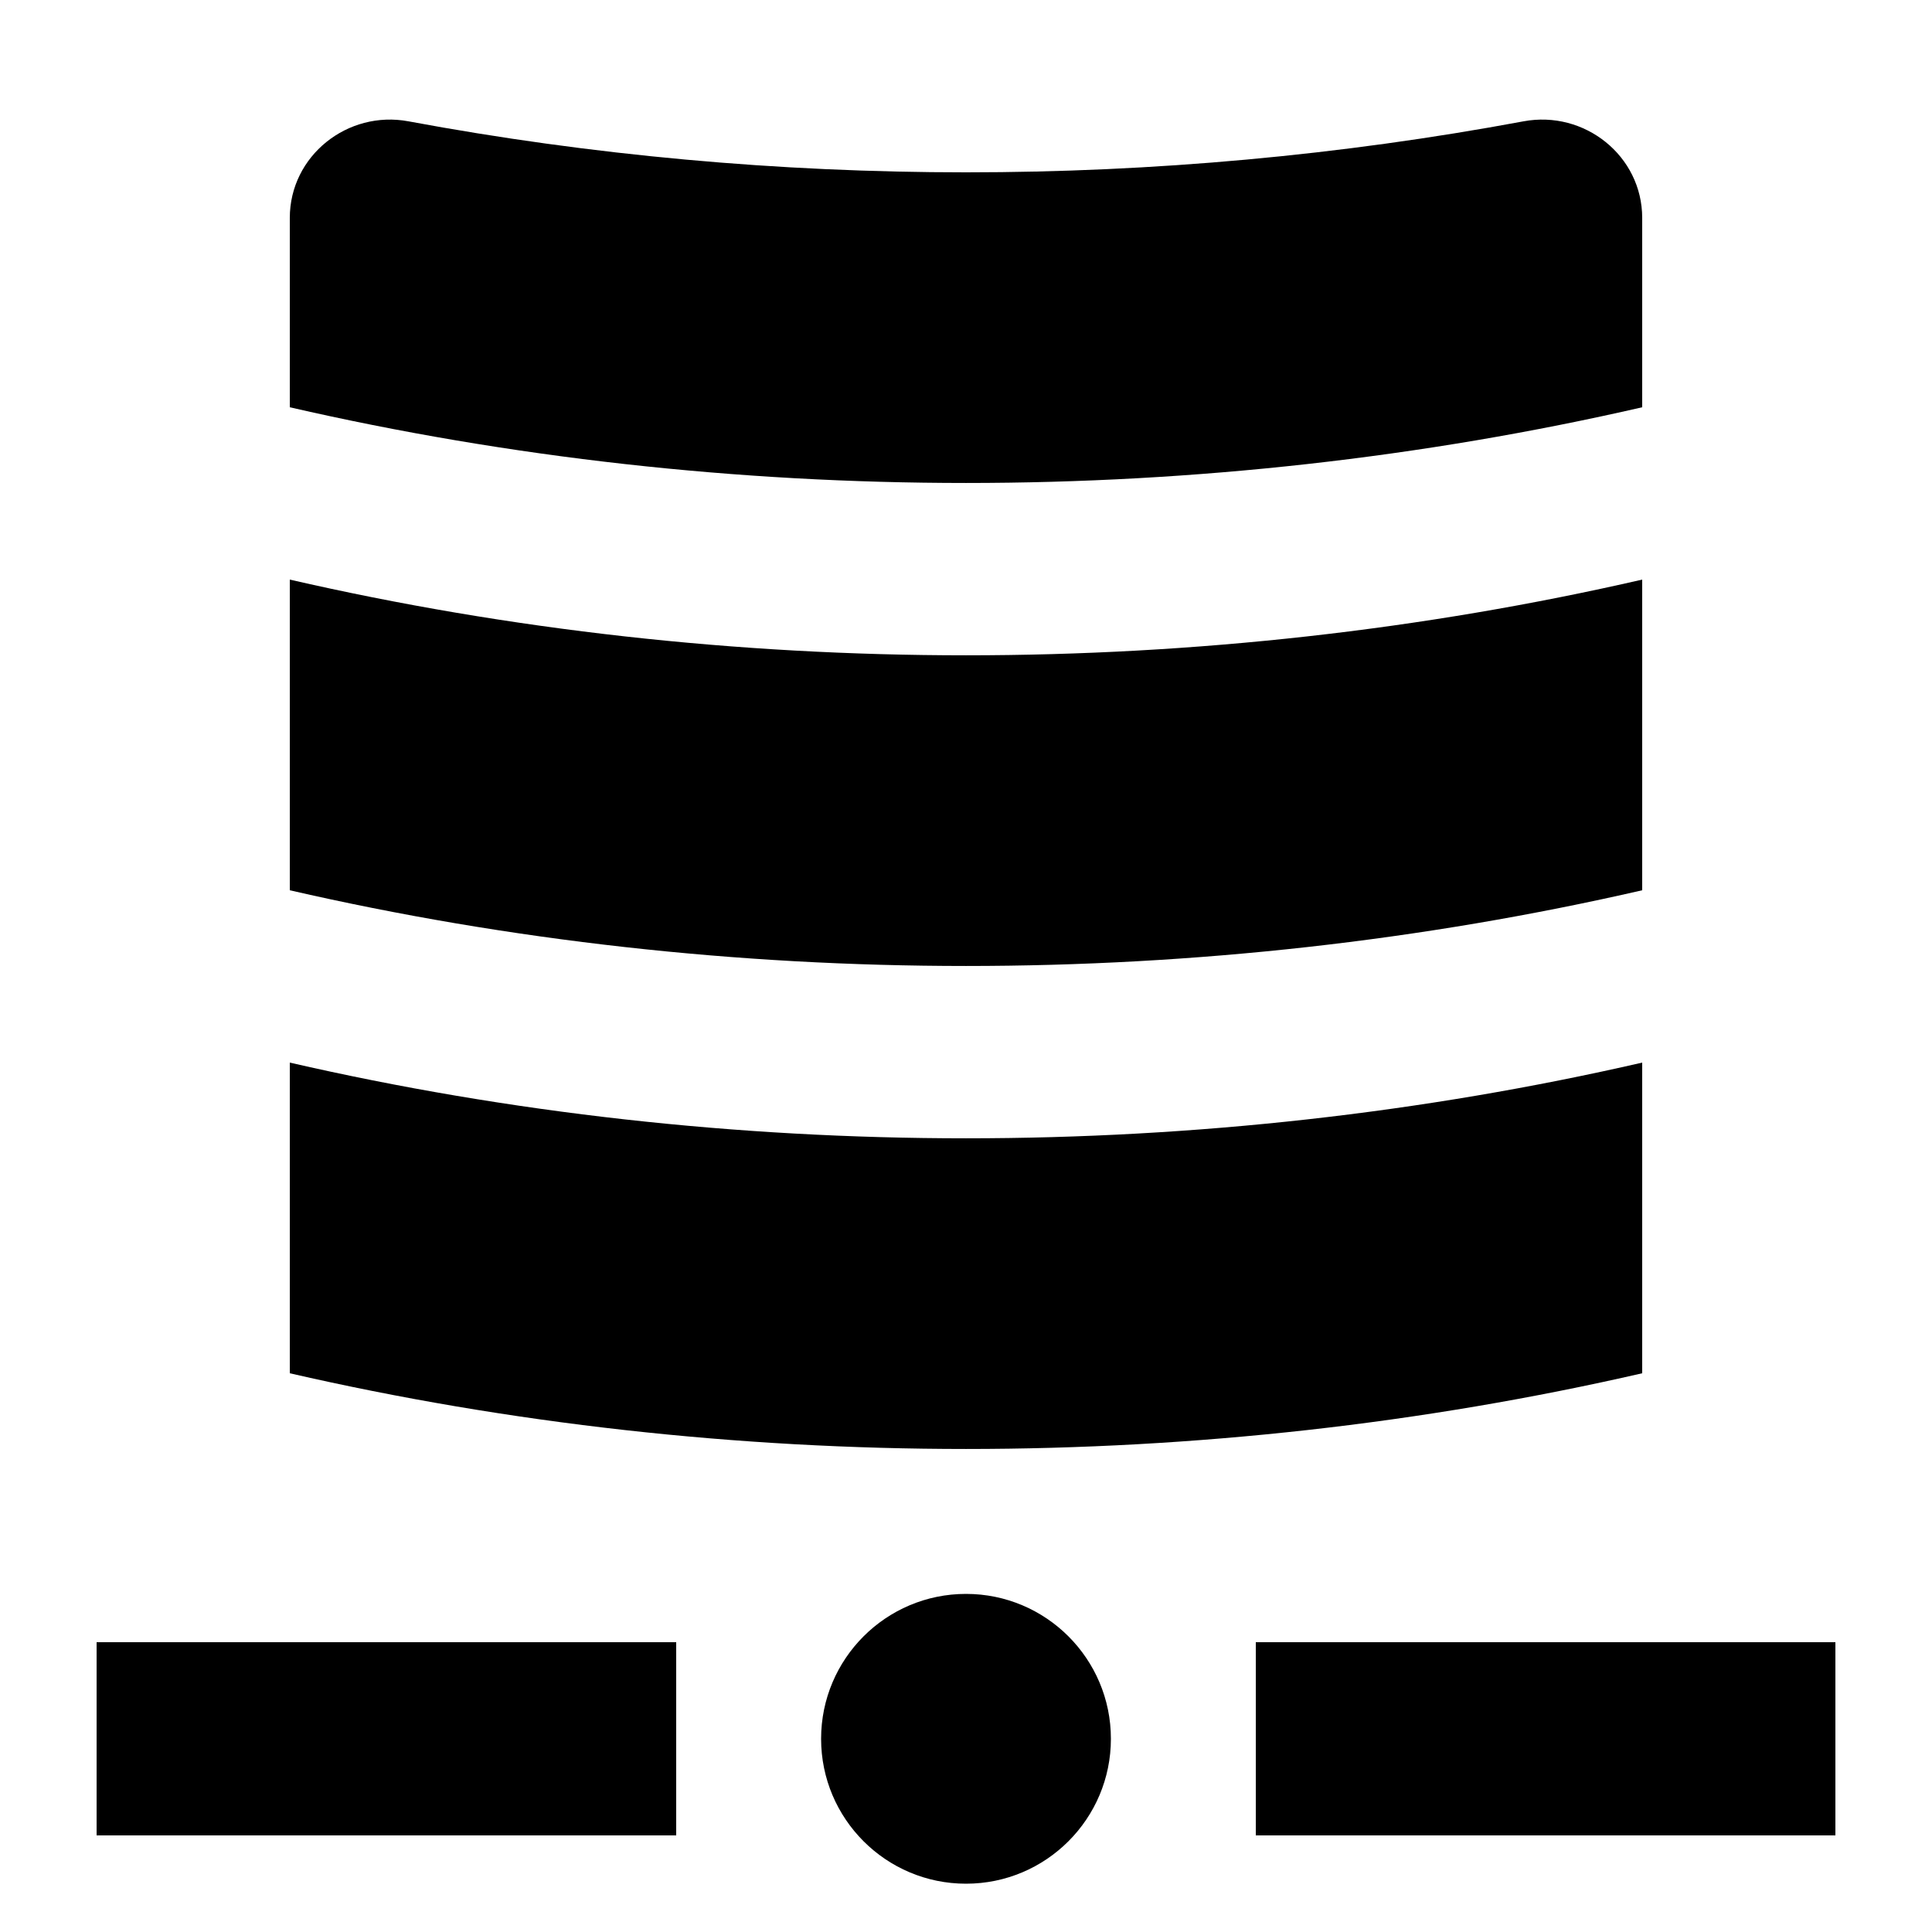
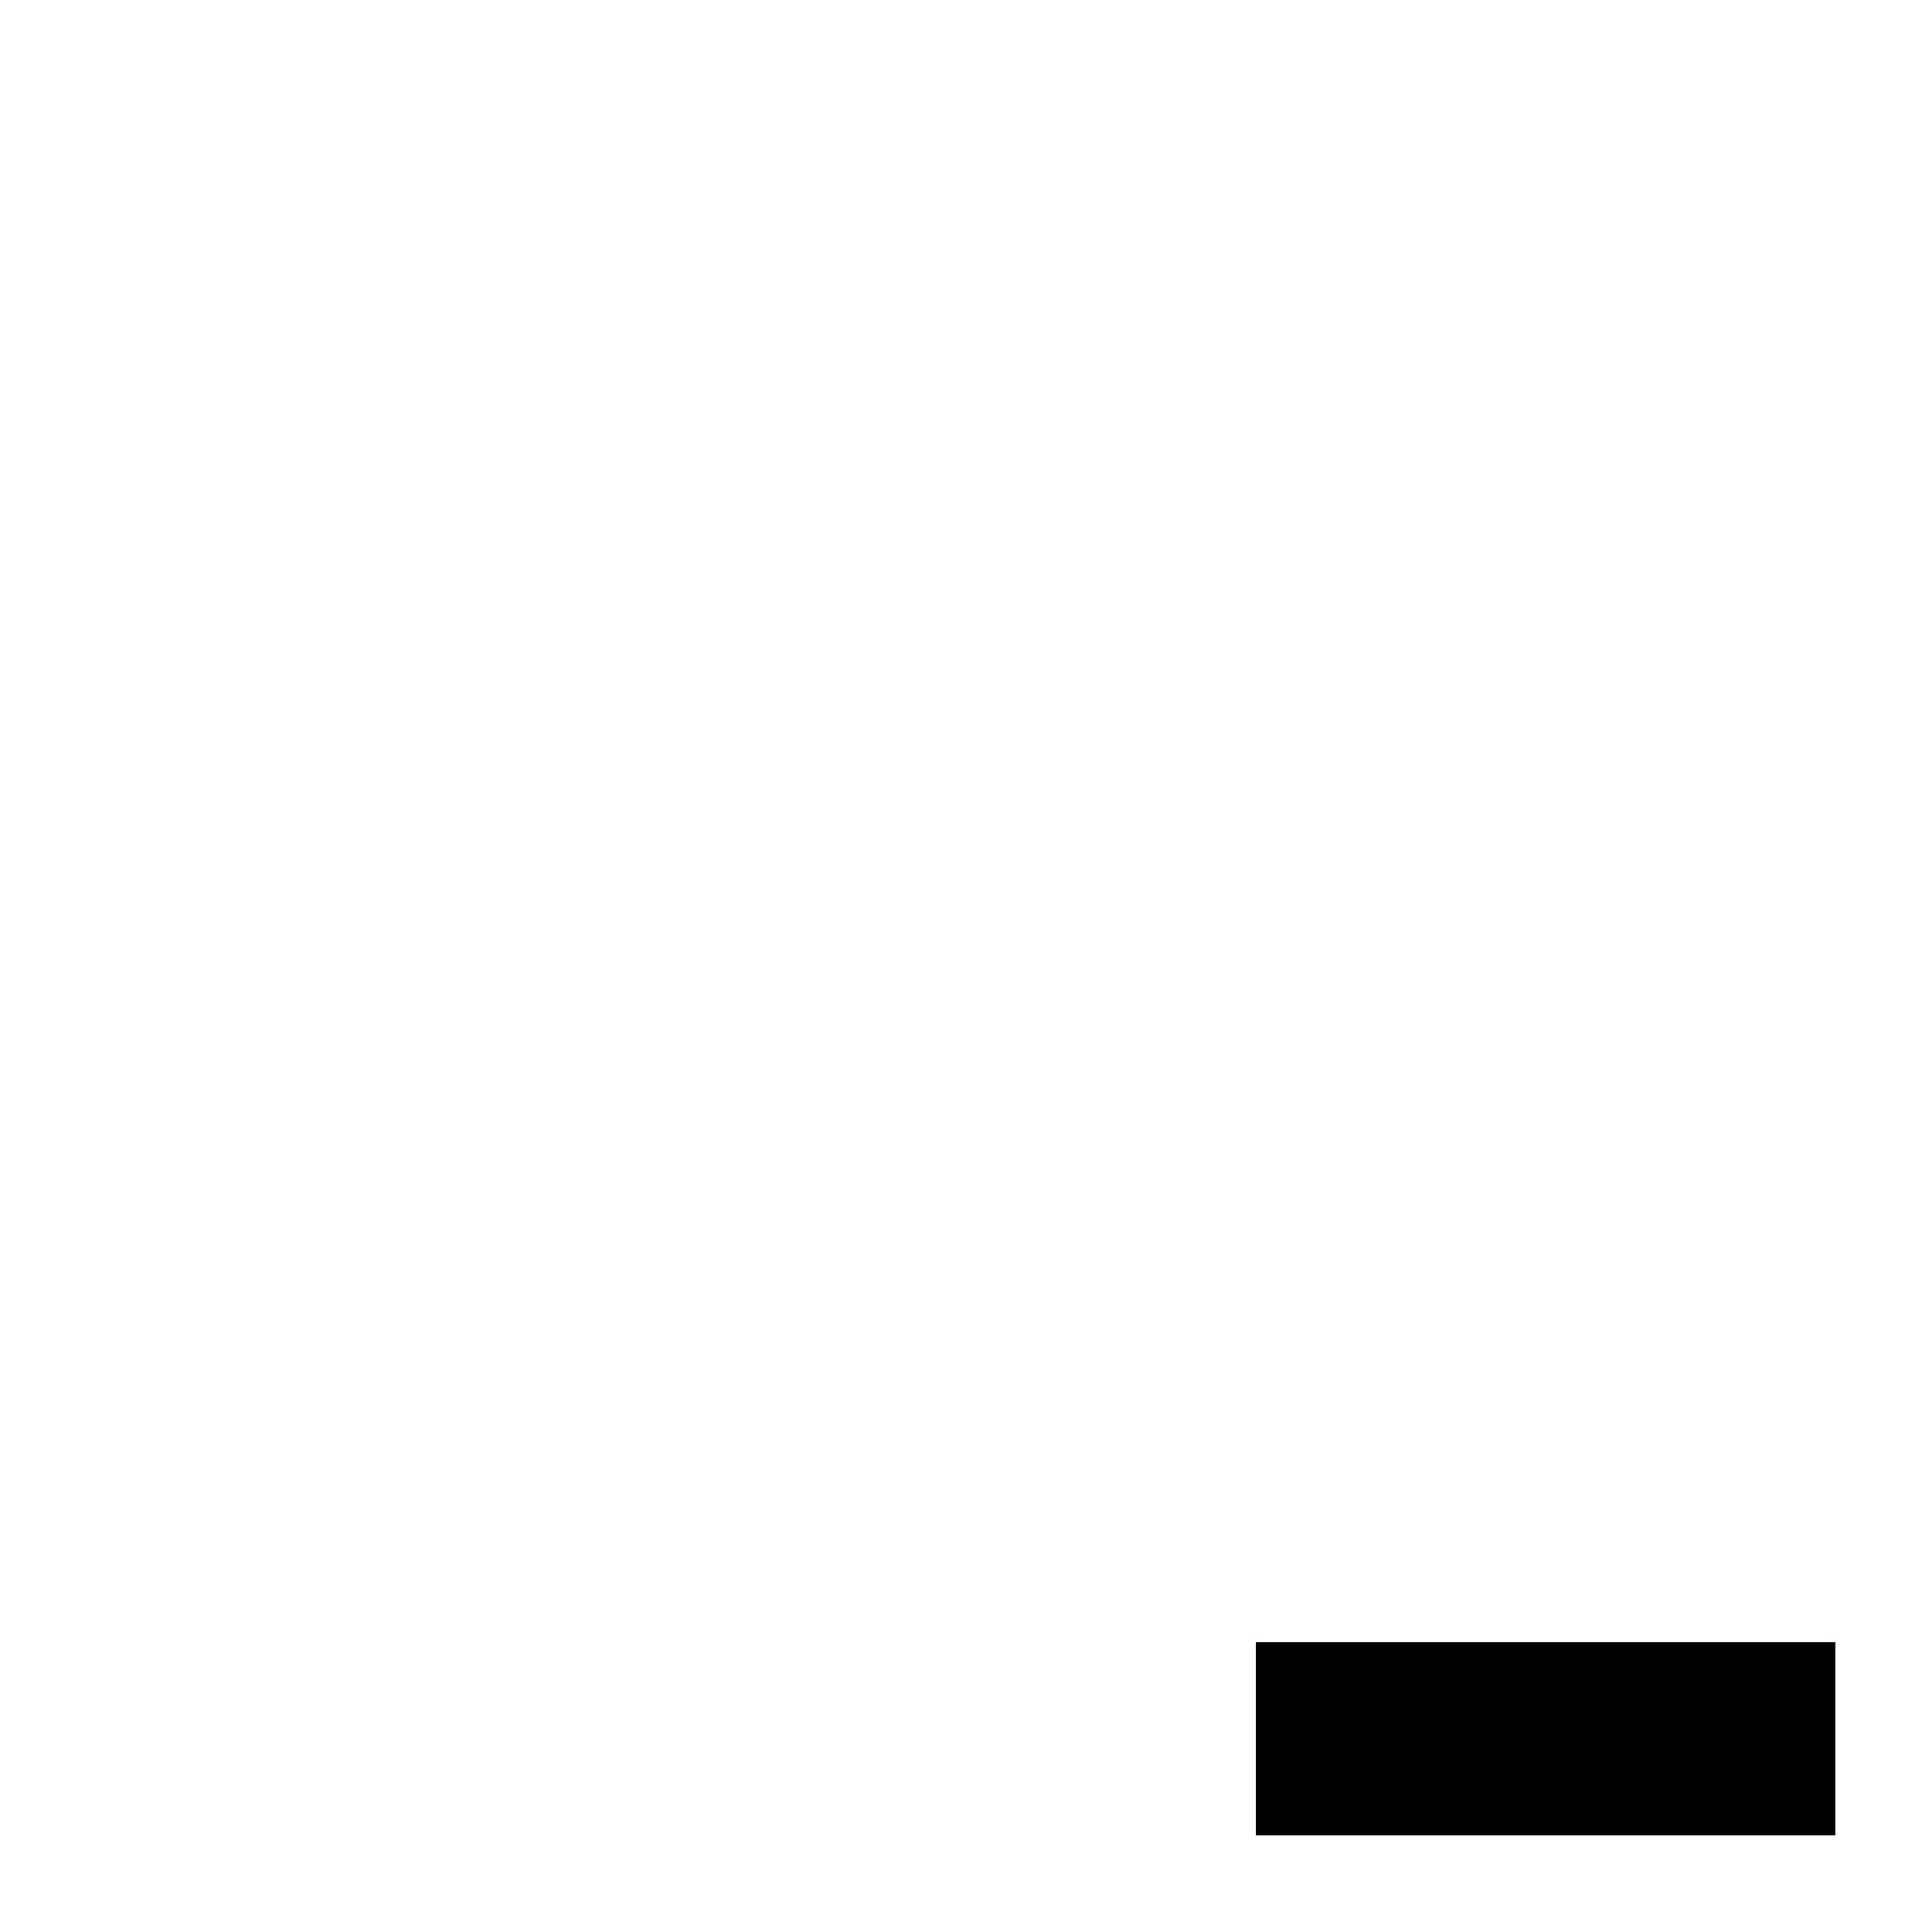
<svg xmlns="http://www.w3.org/2000/svg" width="20" height="20" viewBox="0 0 20 20" fill="none">
-   <path d="M17 4.216V2.256C17 1.613 16.402 1.138 15.771 1.256C11.988 1.96 8.012 1.96 4.229 1.256C3.598 1.138 3 1.613 3 2.256V4.216C7.55 5.261 12.45 5.261 17 4.216Z" fill="black" />
-   <path d="M17 9.216V6C12.45 7.045 7.55 7.045 3 6V9.216C7.55 10.261 12.45 10.261 17 9.216Z" fill="black" />
-   <path d="M17 14.216V11C12.45 12.045 7.55 12.045 3 11V14.216C7.55 15.261 12.45 15.261 17 14.216Z" fill="black" />
-   <path fill-rule="evenodd" clip-rule="evenodd" d="M19 19H13V17H19V19Z" fill="black" />
-   <path fill-rule="evenodd" clip-rule="evenodd" d="M7 19H1V17H7V19Z" fill="black" />
-   <path d="M10 19.5C10.828 19.5 11.5 18.828 11.5 18C11.5 17.172 10.828 16.5 10 16.5C9.172 16.5 8.5 17.172 8.5 18C8.5 18.828 9.172 19.5 10 19.5Z" fill="black" />
+   <path fill-rule="evenodd" clip-rule="evenodd" d="M19 19H13V17H19V19" fill="black" />
</svg>